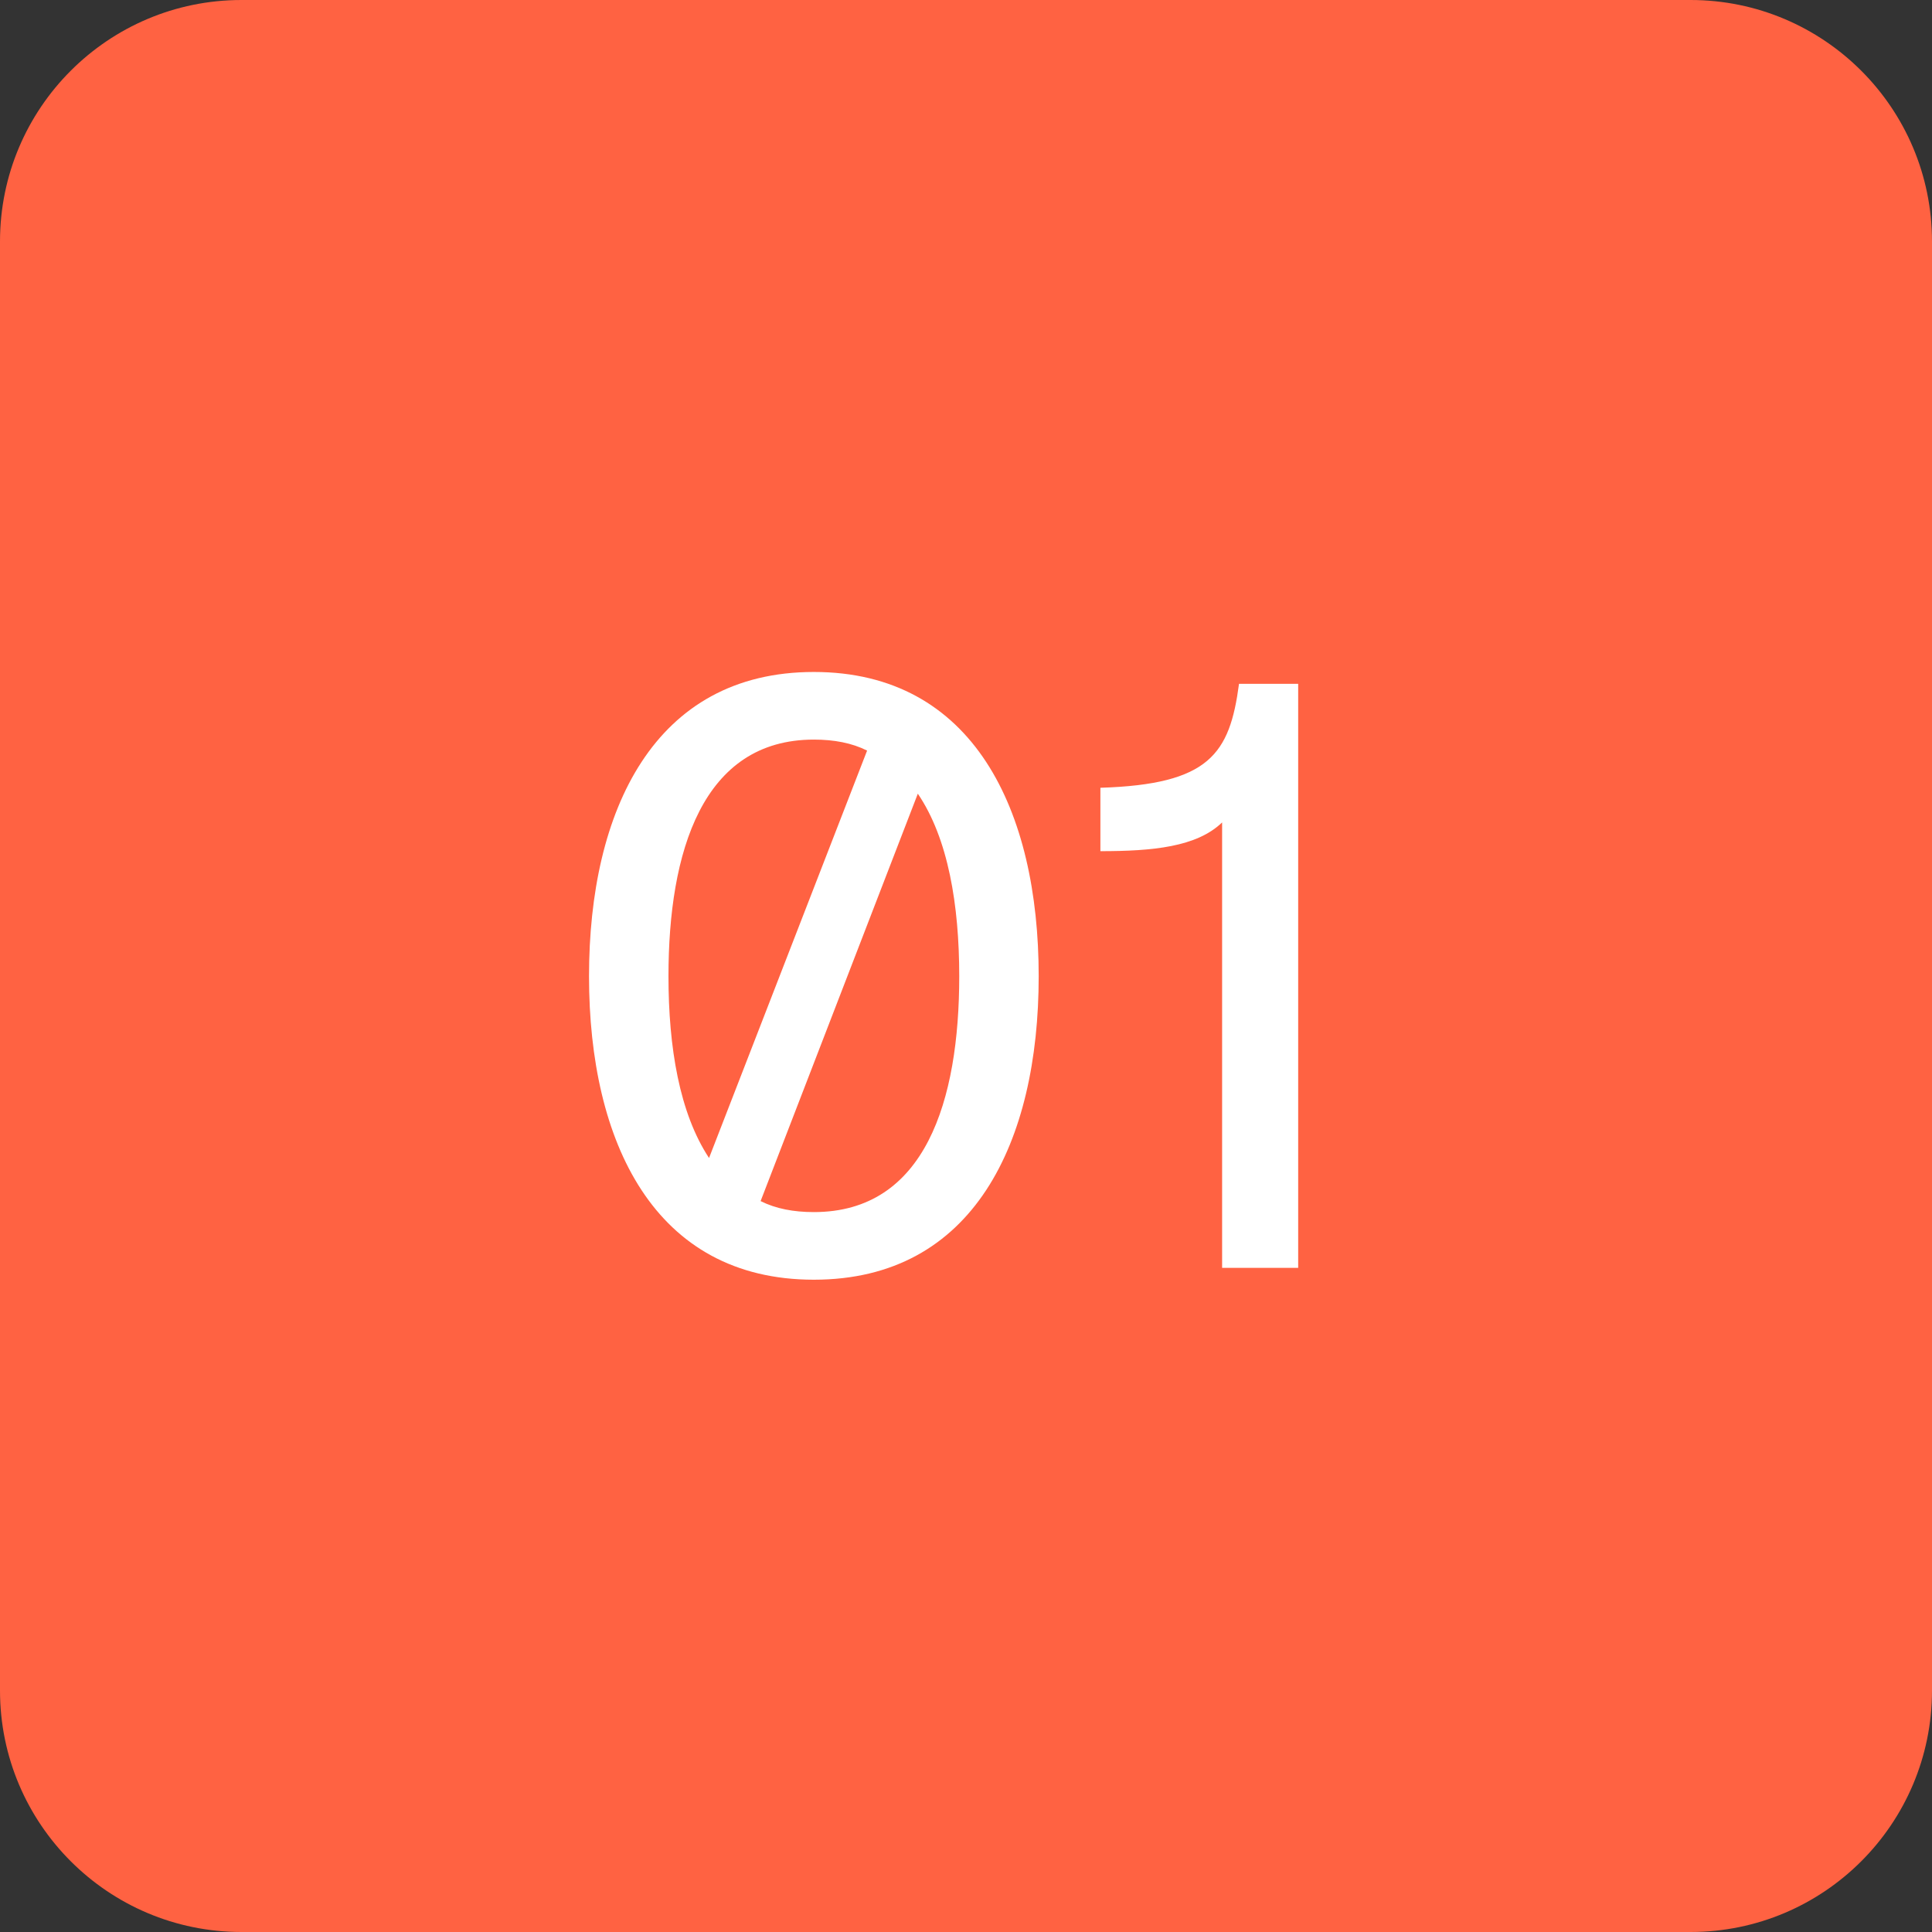
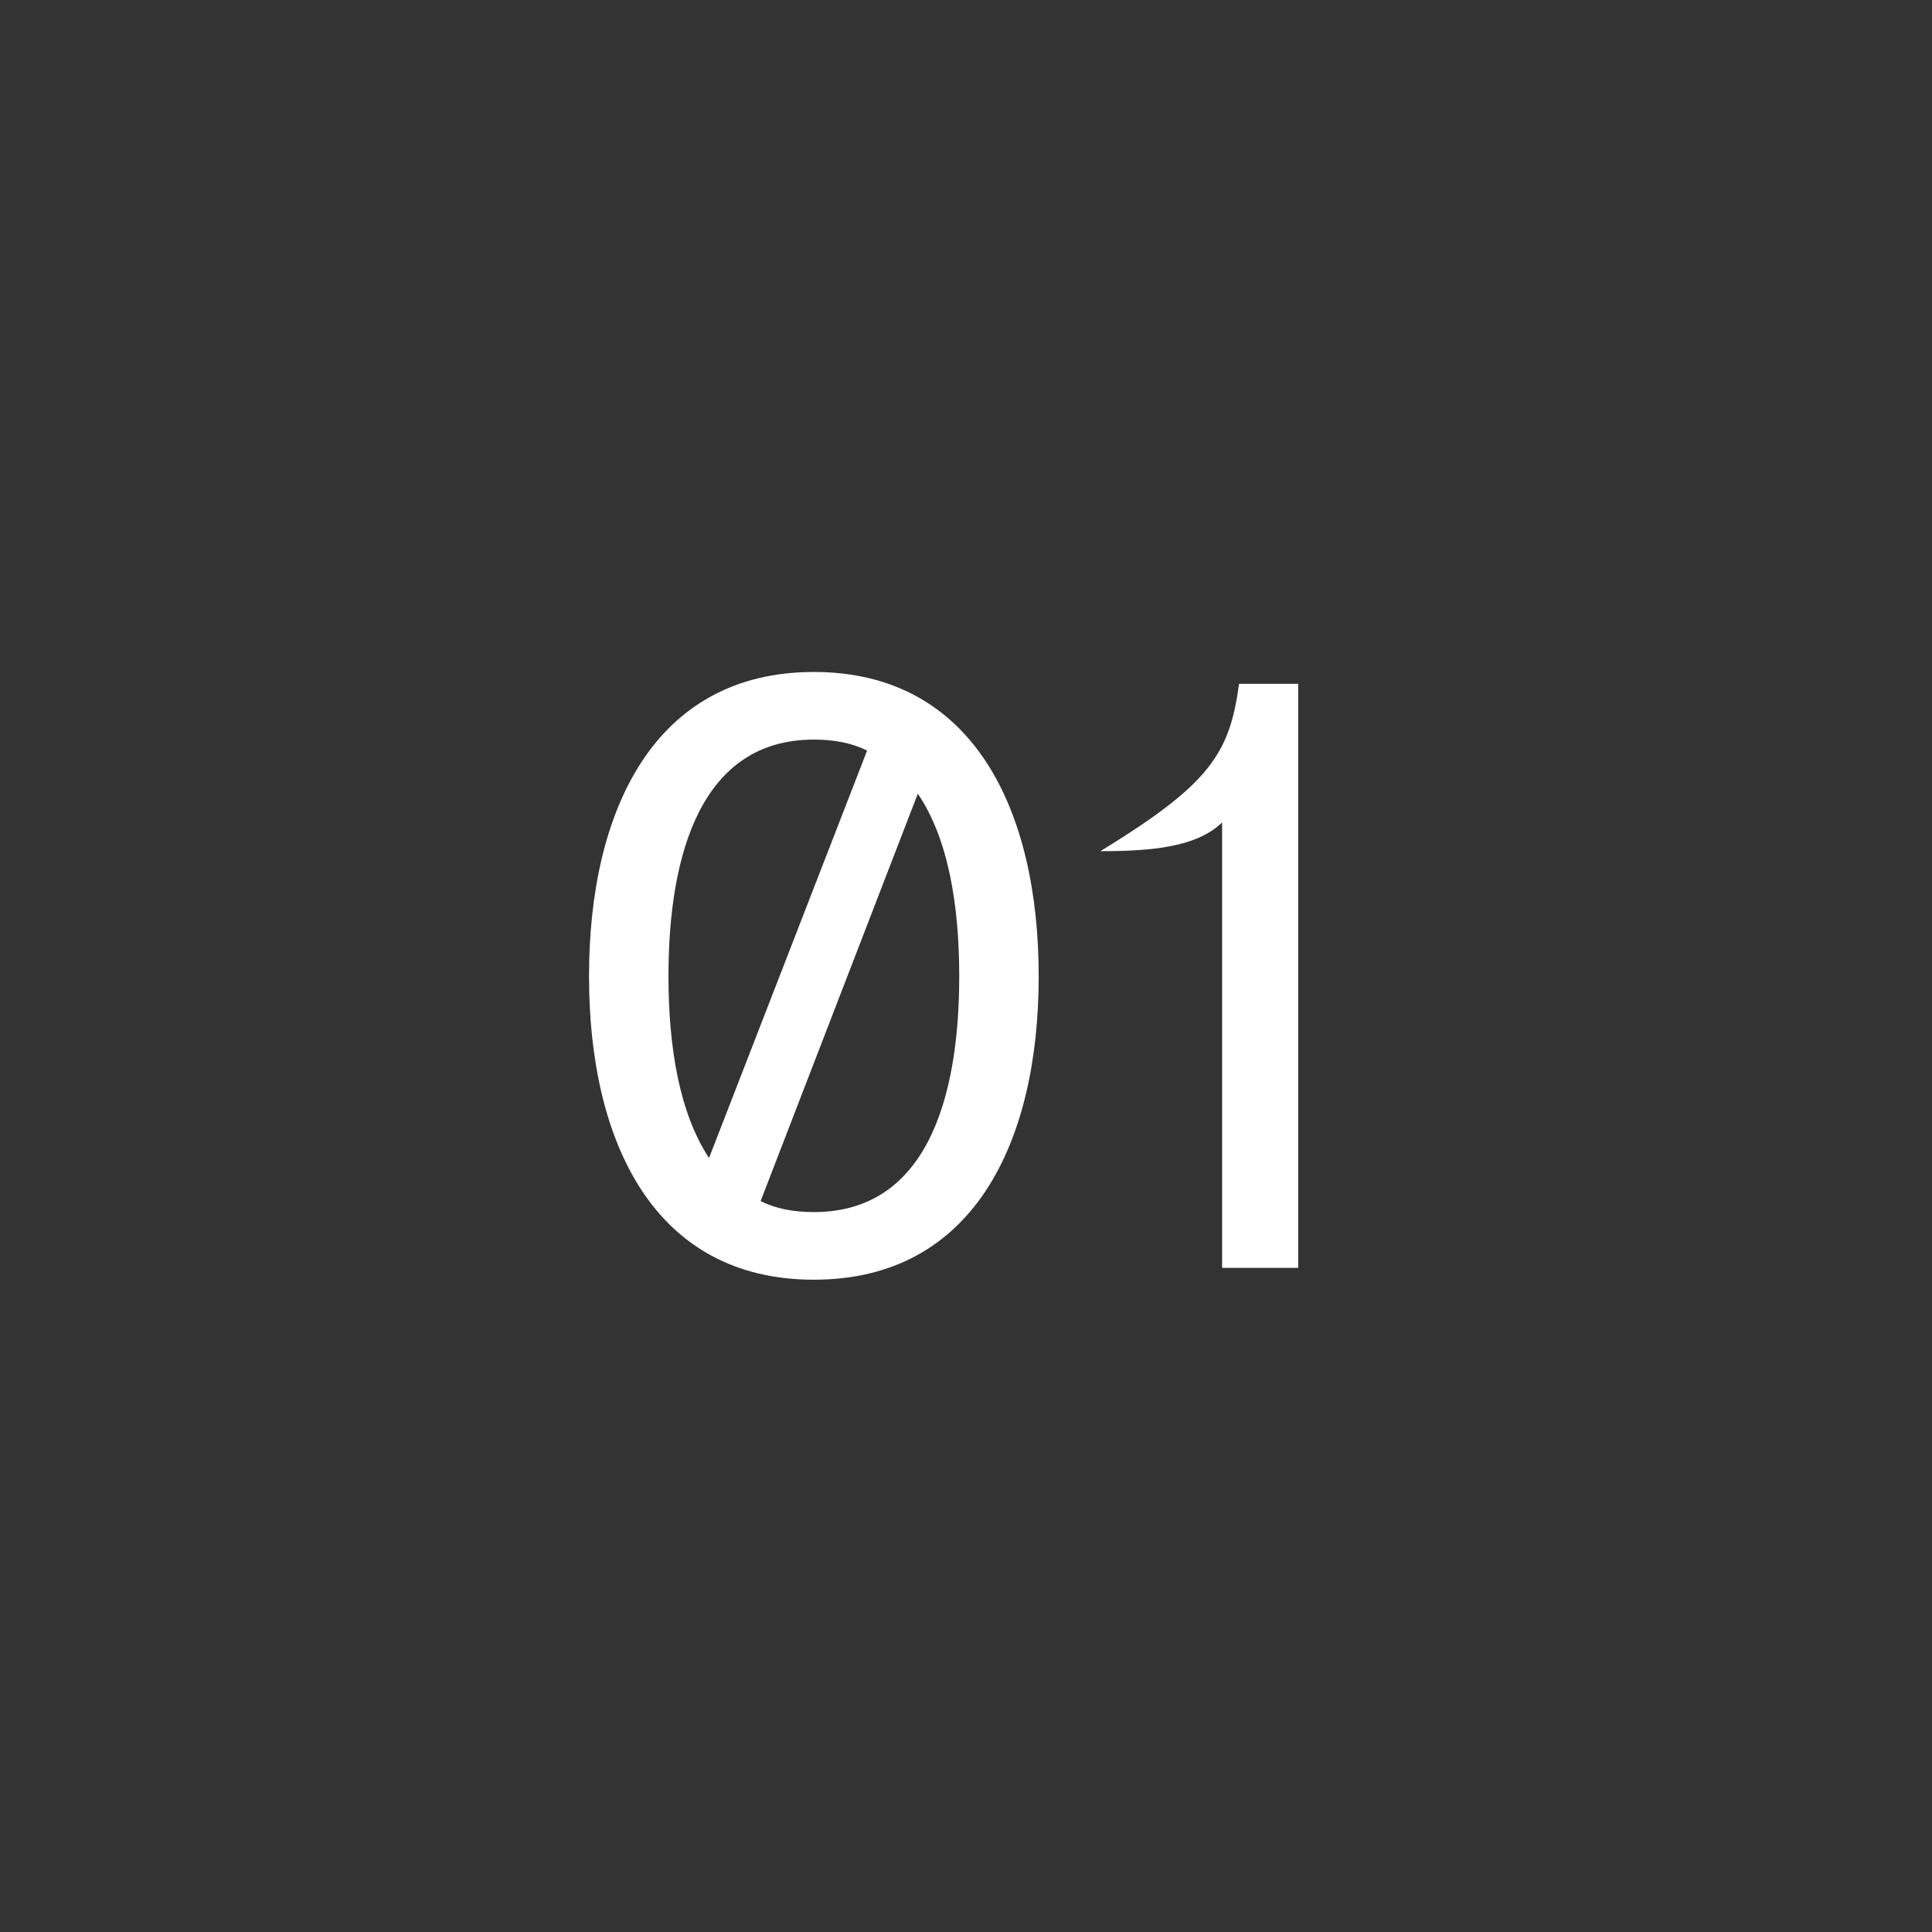
<svg xmlns="http://www.w3.org/2000/svg" width="32" height="32" viewBox="0 0 32 32" fill="none">
  <rect x="0" y="0" width="32" height="32" fill="#333333" stroke="none" />
-   <path d="M0 4C0 1.791 1.791 0 4 0H28C30.209 0 32 1.791 32 4V28C32 30.209 30.209 32 28 32H4C1.791 32 0 30.209 0 28V4Z" fill="#FF6242" />
-   <path d="M13.48 21.196C10.834 21.196 9.756 18.914 9.756 16.17C9.756 13.426 10.834 11.13 13.48 11.13C16.126 11.13 17.204 13.426 17.204 16.17C17.204 18.914 16.126 21.196 13.48 21.196ZM11.072 16.17C11.072 17.346 11.254 18.438 11.744 19.18L14.362 12.432C14.11 12.306 13.816 12.25 13.48 12.25C11.632 12.25 11.072 14.112 11.072 16.17ZM13.48 20.076C15.328 20.076 15.888 18.228 15.888 16.17C15.888 14.994 15.706 13.888 15.202 13.146L12.598 19.894C12.85 20.02 13.144 20.076 13.48 20.076ZM20.522 11.326H21.502V21H20.242V13.622C19.822 14.028 19.094 14.098 18.226 14.098V13.048C20.032 12.992 20.368 12.488 20.522 11.326Z" fill="white" />
+   <path d="M13.48 21.196C10.834 21.196 9.756 18.914 9.756 16.17C9.756 13.426 10.834 11.13 13.48 11.13C16.126 11.13 17.204 13.426 17.204 16.17C17.204 18.914 16.126 21.196 13.48 21.196ZM11.072 16.17C11.072 17.346 11.254 18.438 11.744 19.18L14.362 12.432C14.11 12.306 13.816 12.25 13.48 12.25C11.632 12.25 11.072 14.112 11.072 16.17ZM13.48 20.076C15.328 20.076 15.888 18.228 15.888 16.17C15.888 14.994 15.706 13.888 15.202 13.146L12.598 19.894C12.85 20.02 13.144 20.076 13.48 20.076ZM20.522 11.326H21.502V21H20.242V13.622C19.822 14.028 19.094 14.098 18.226 14.098C20.032 12.992 20.368 12.488 20.522 11.326Z" fill="white" />
</svg>